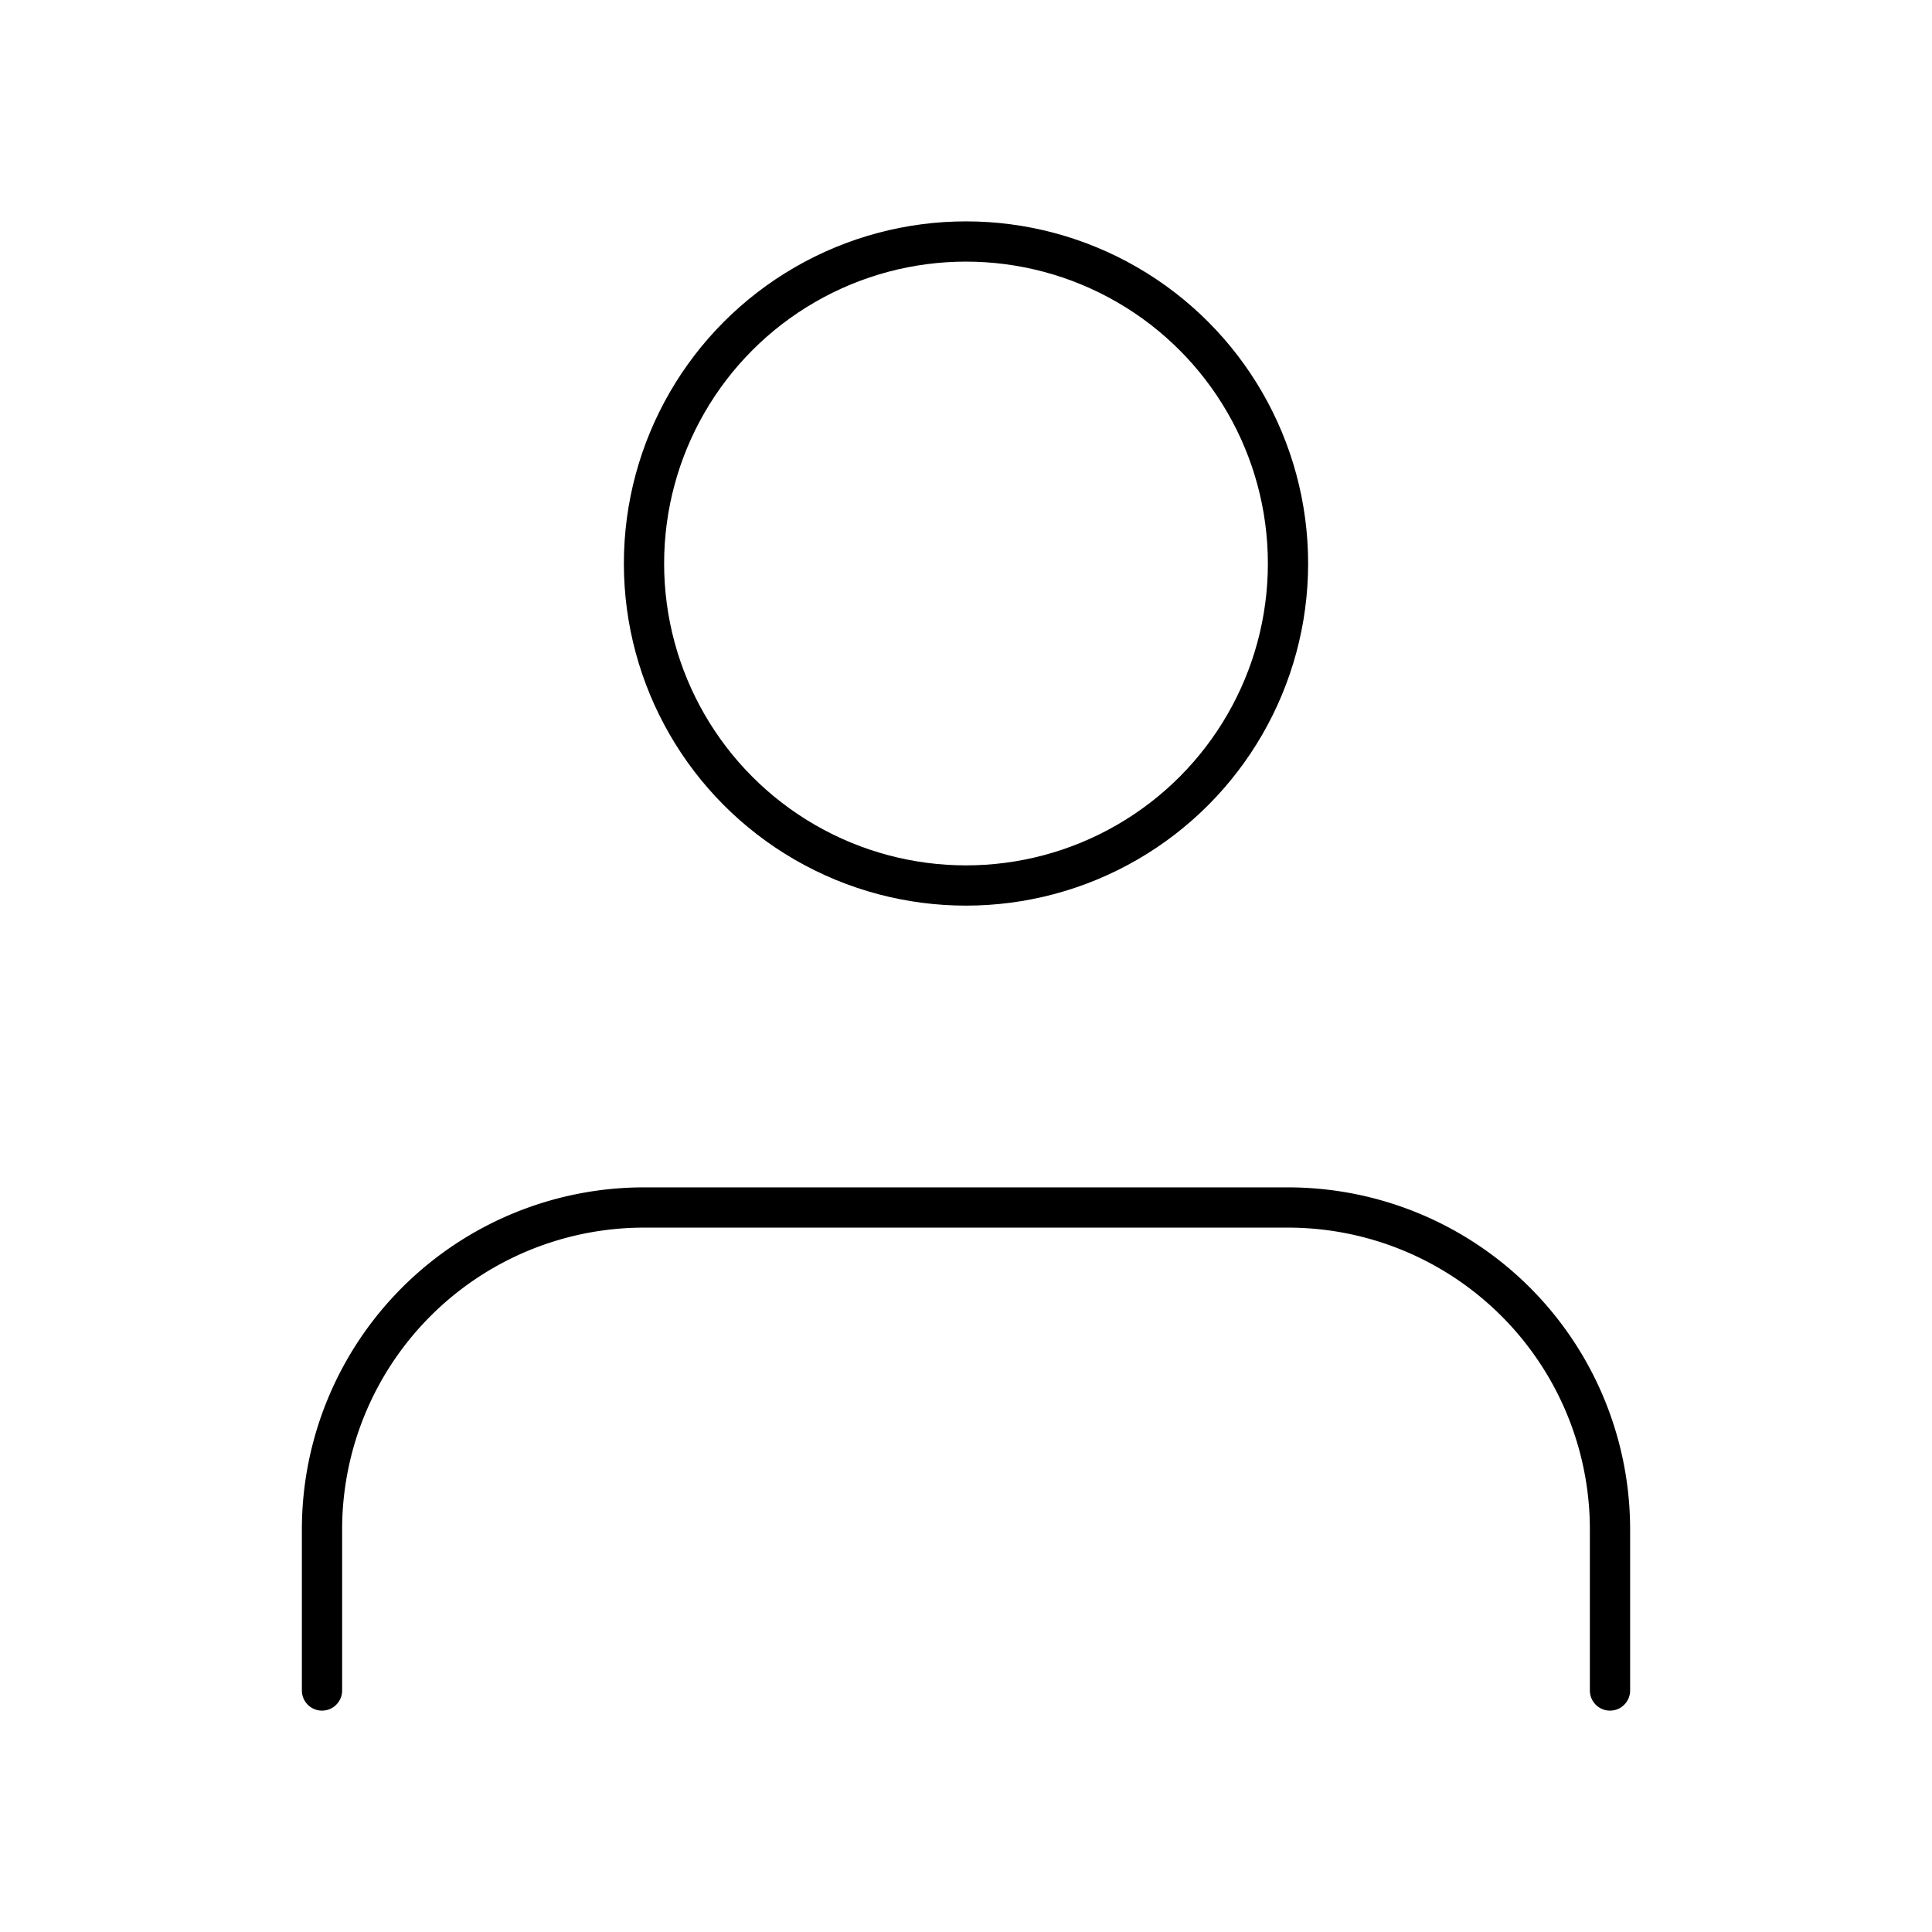
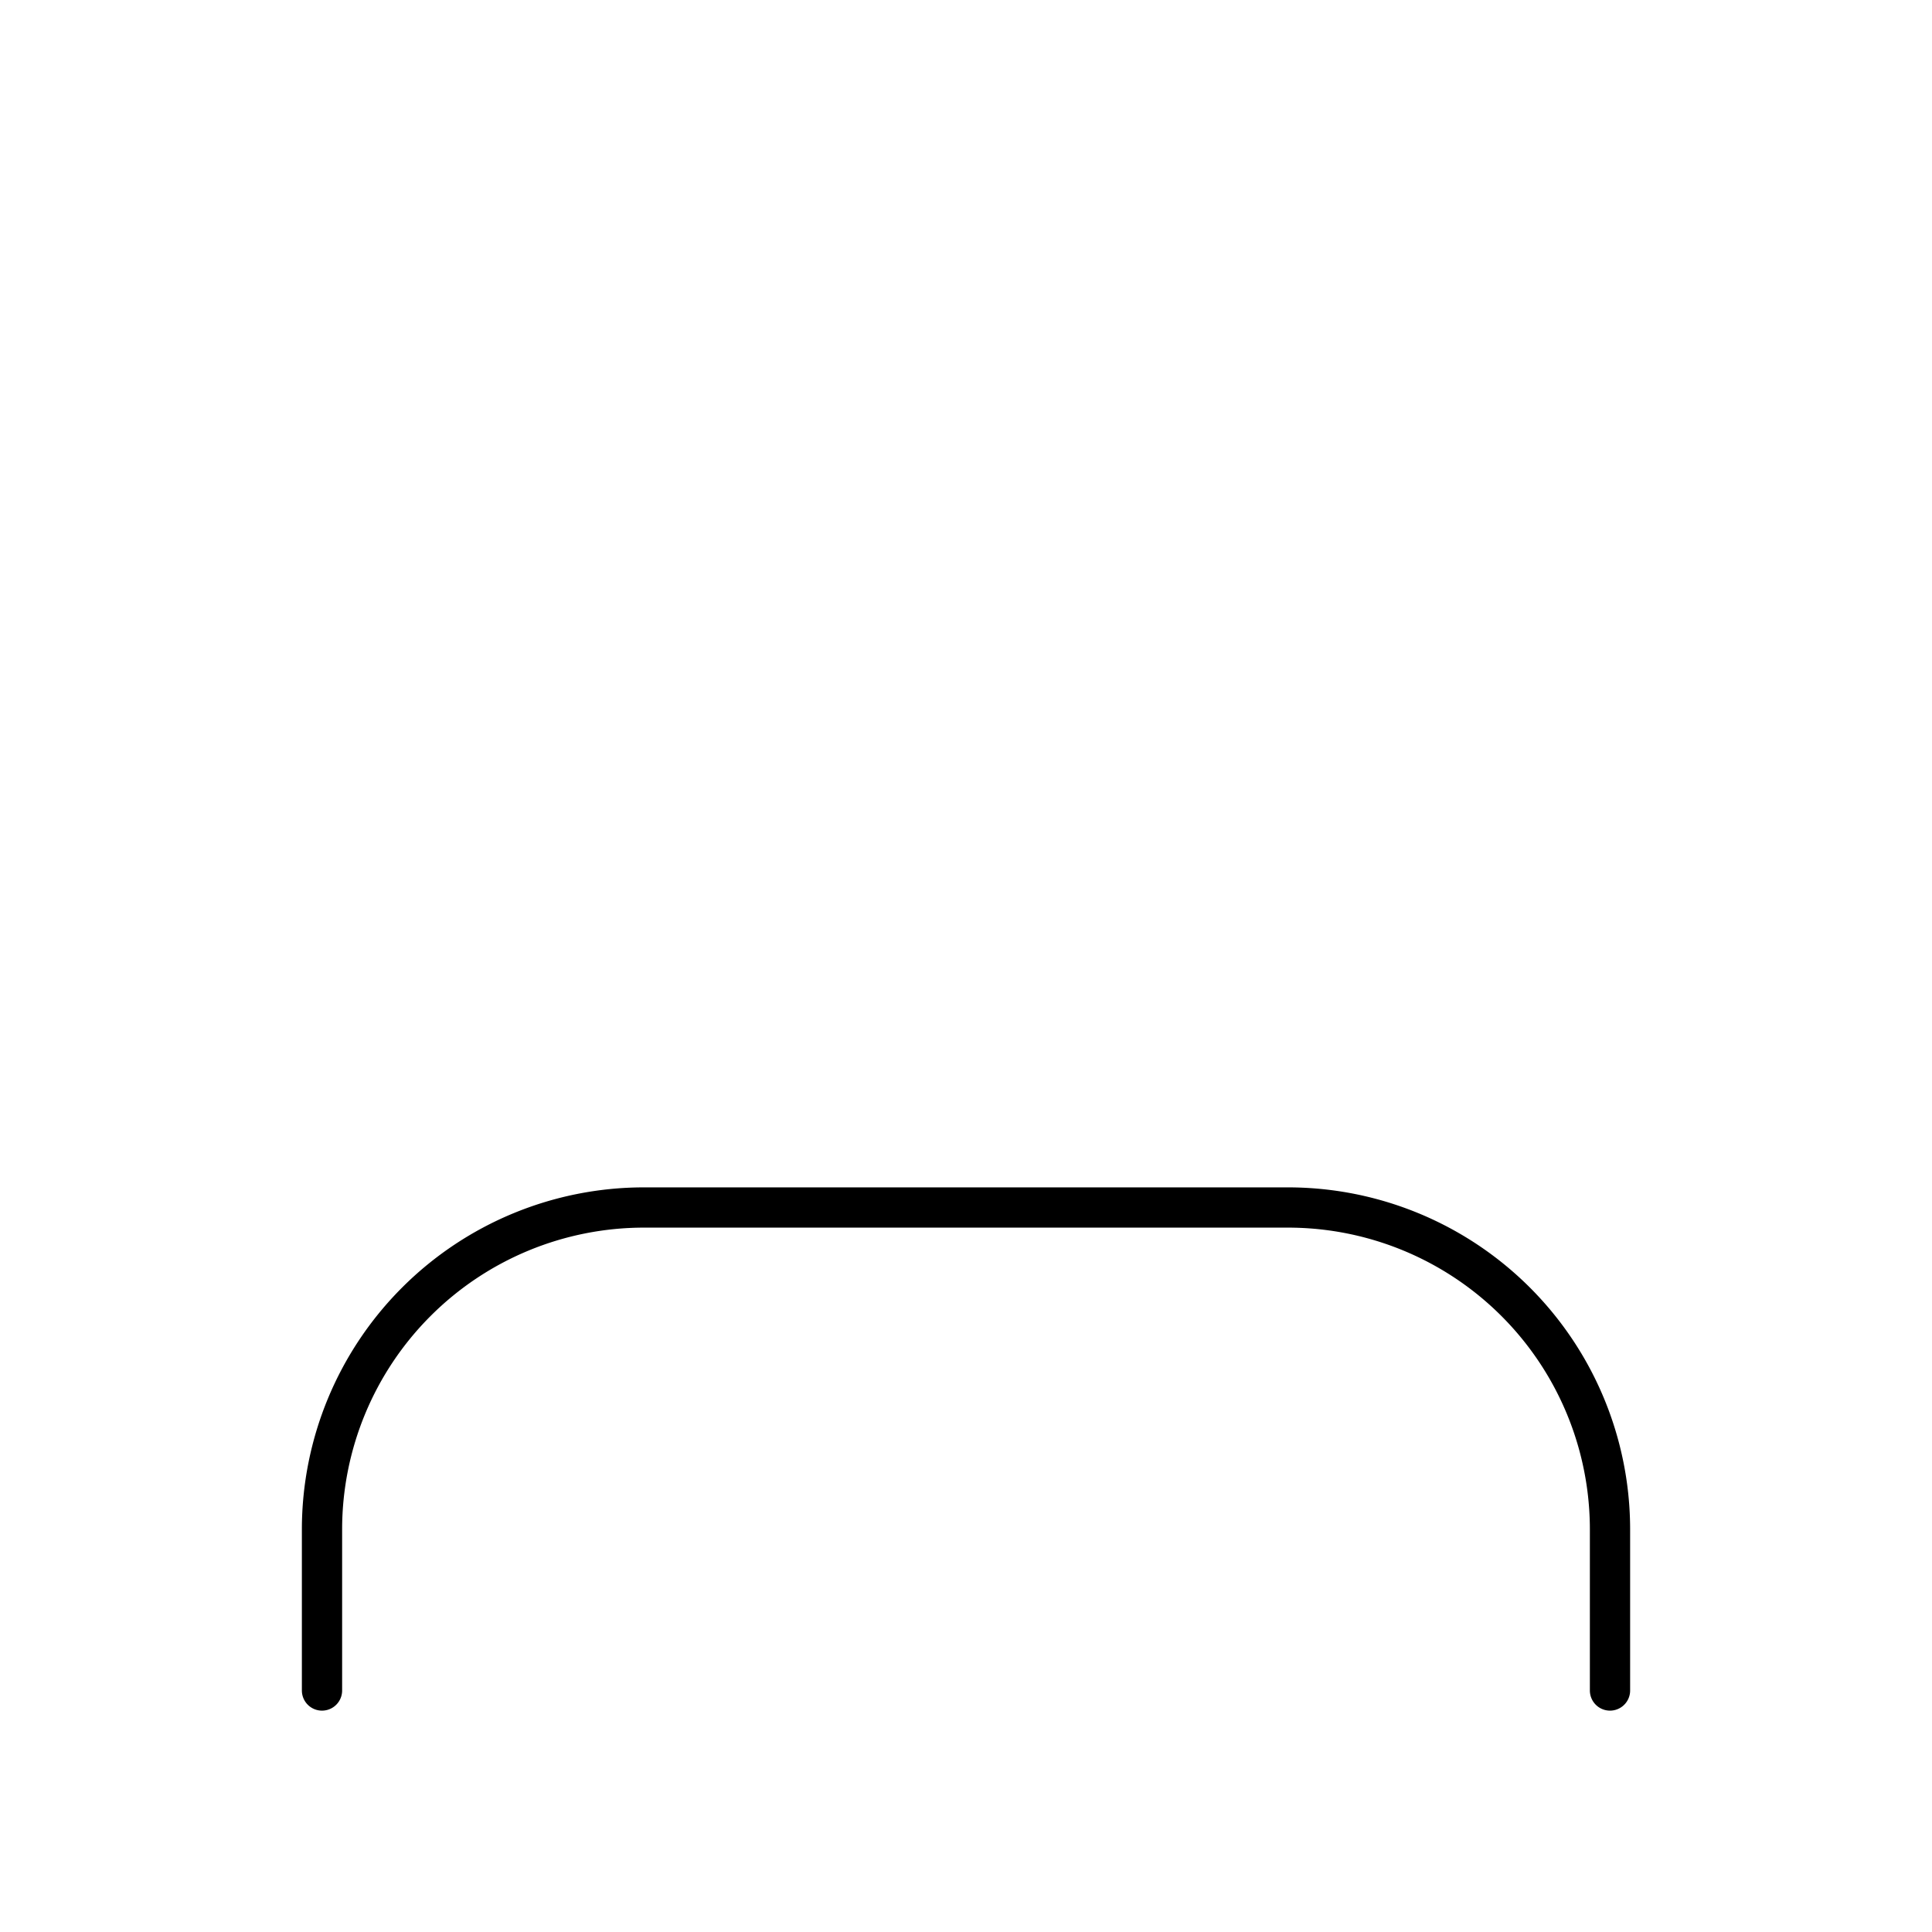
<svg xmlns="http://www.w3.org/2000/svg" class="feather feather-user" stroke-linejoin="round" stroke-linecap="round" stroke-width="0.5" stroke="currentColor" fill="none" viewBox="0 0 24 24" height="100" width="100">
  <path d="M20 21v-2a4 4 0 0 0-4-4H8a4 4 0 0 0-4 4v2" />
-   <circle r="4" cy="7" cx="12" />
</svg>